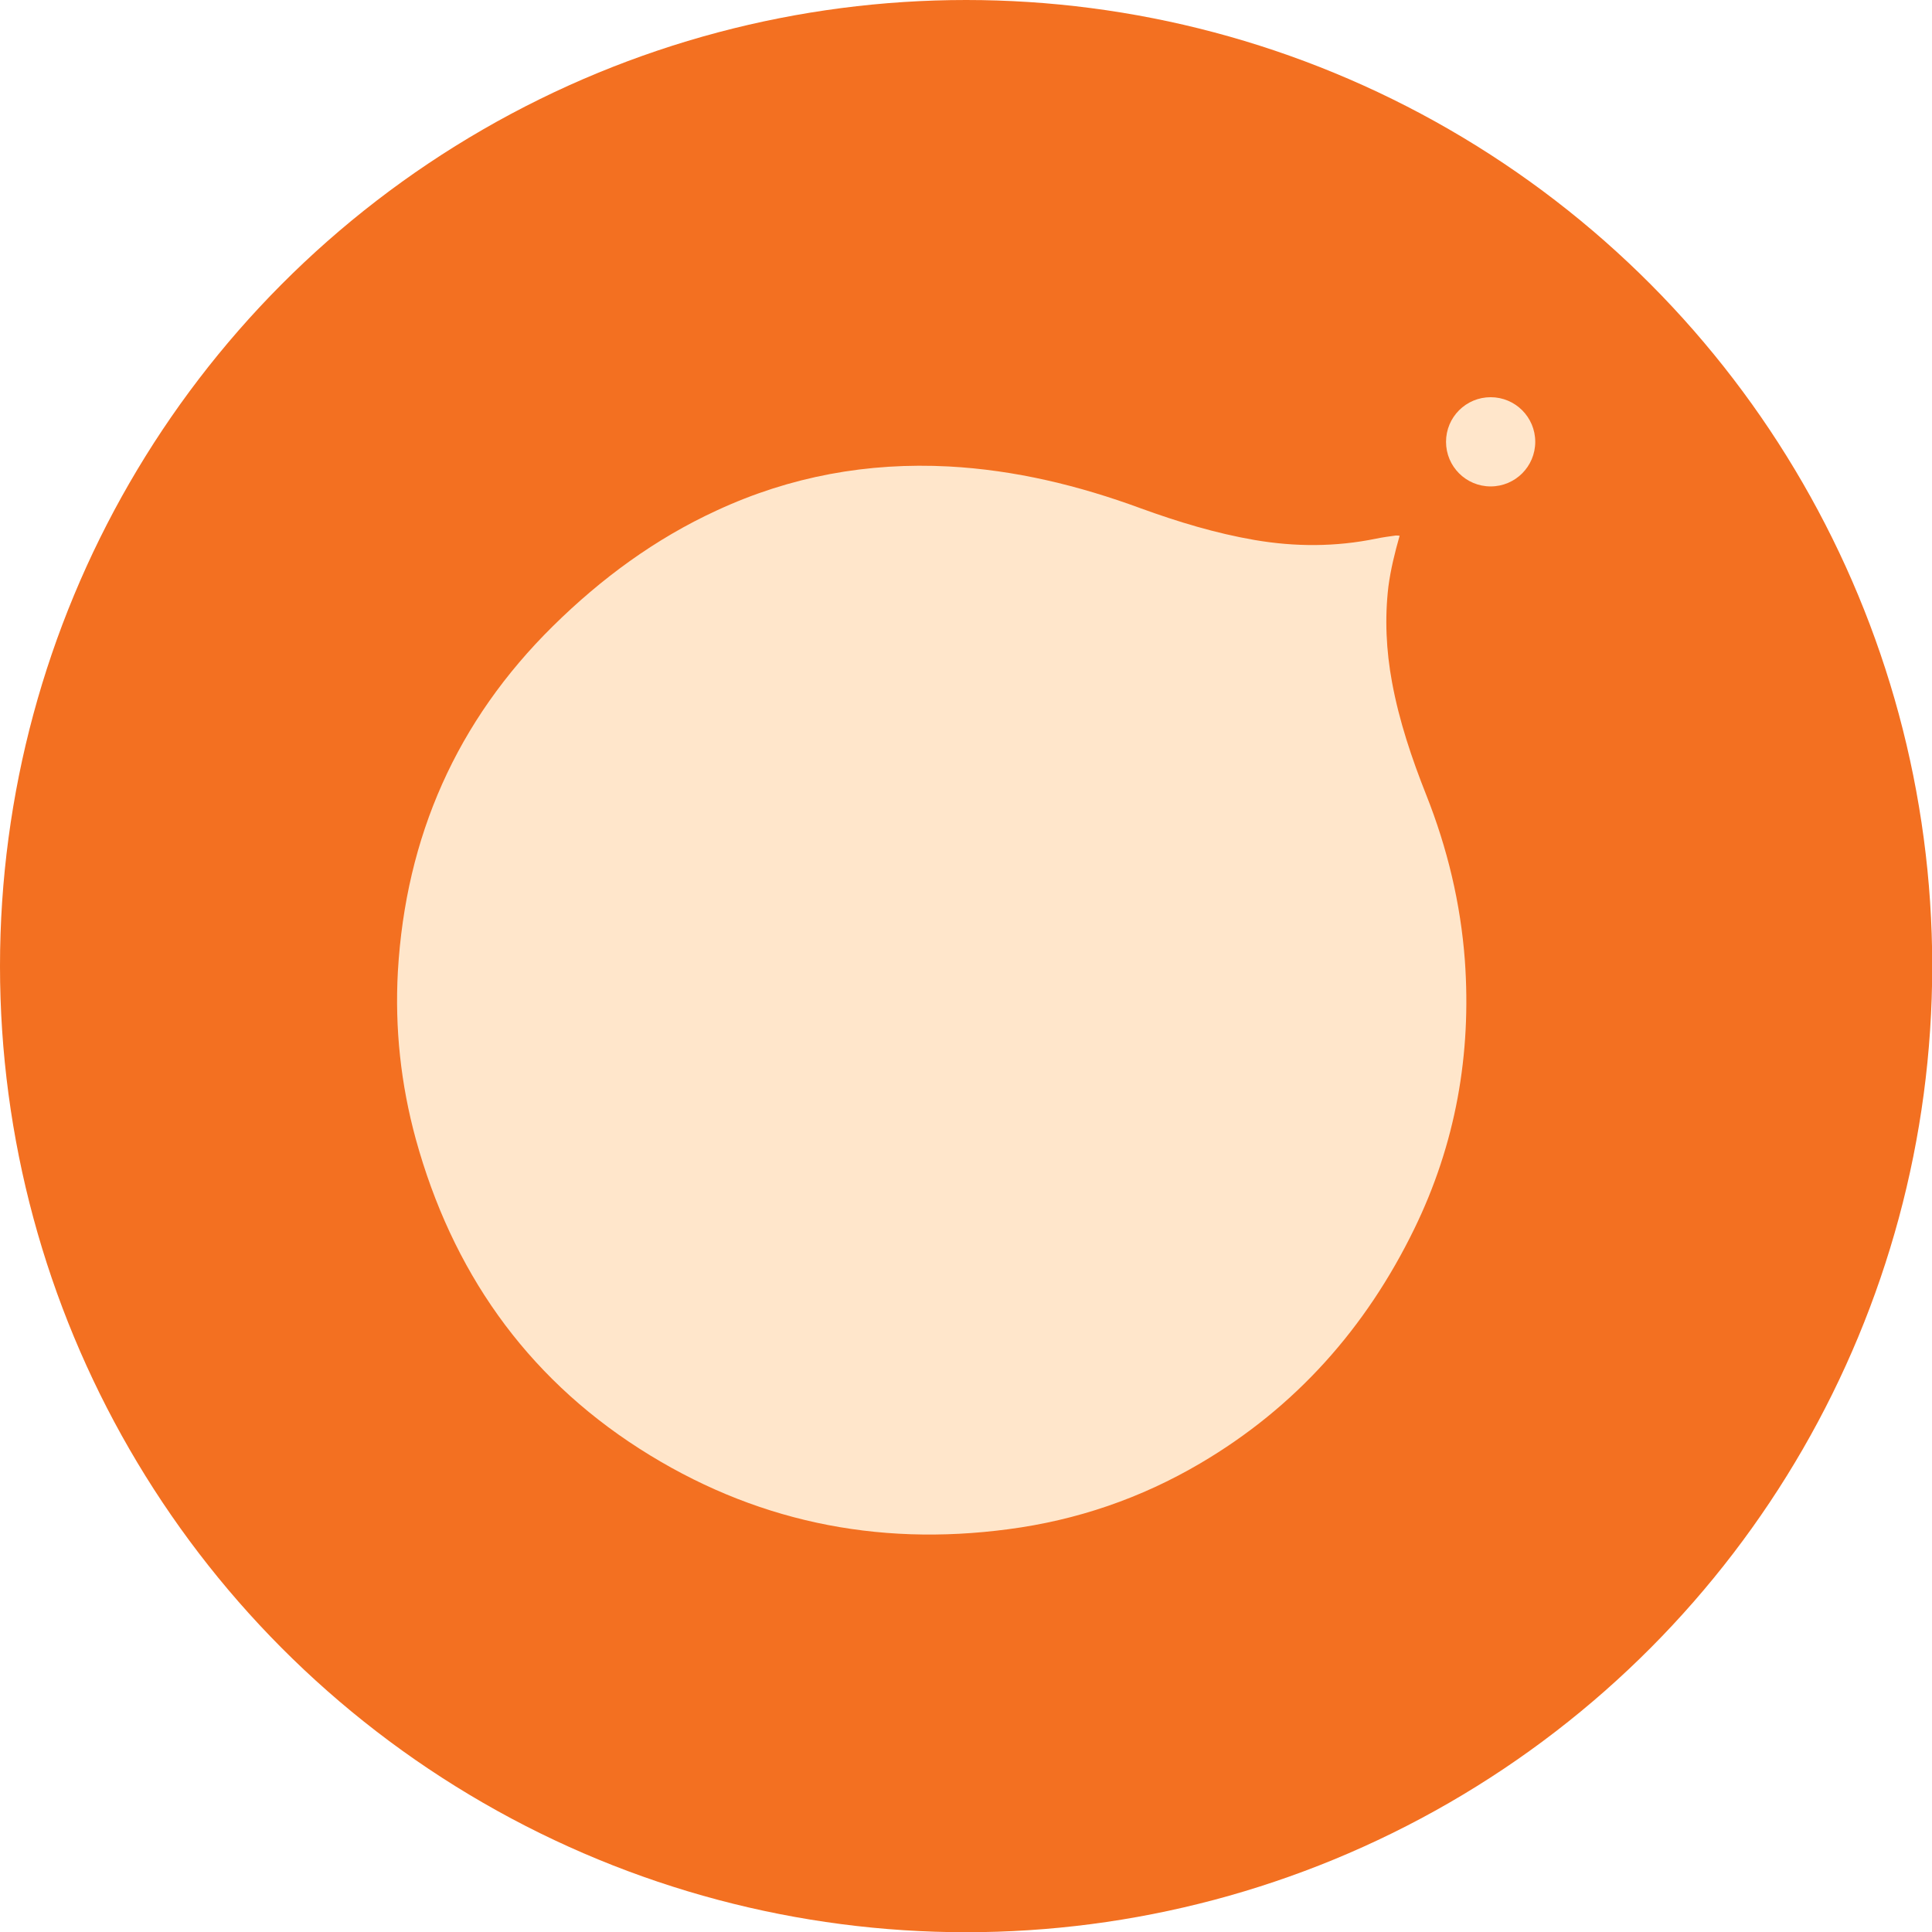
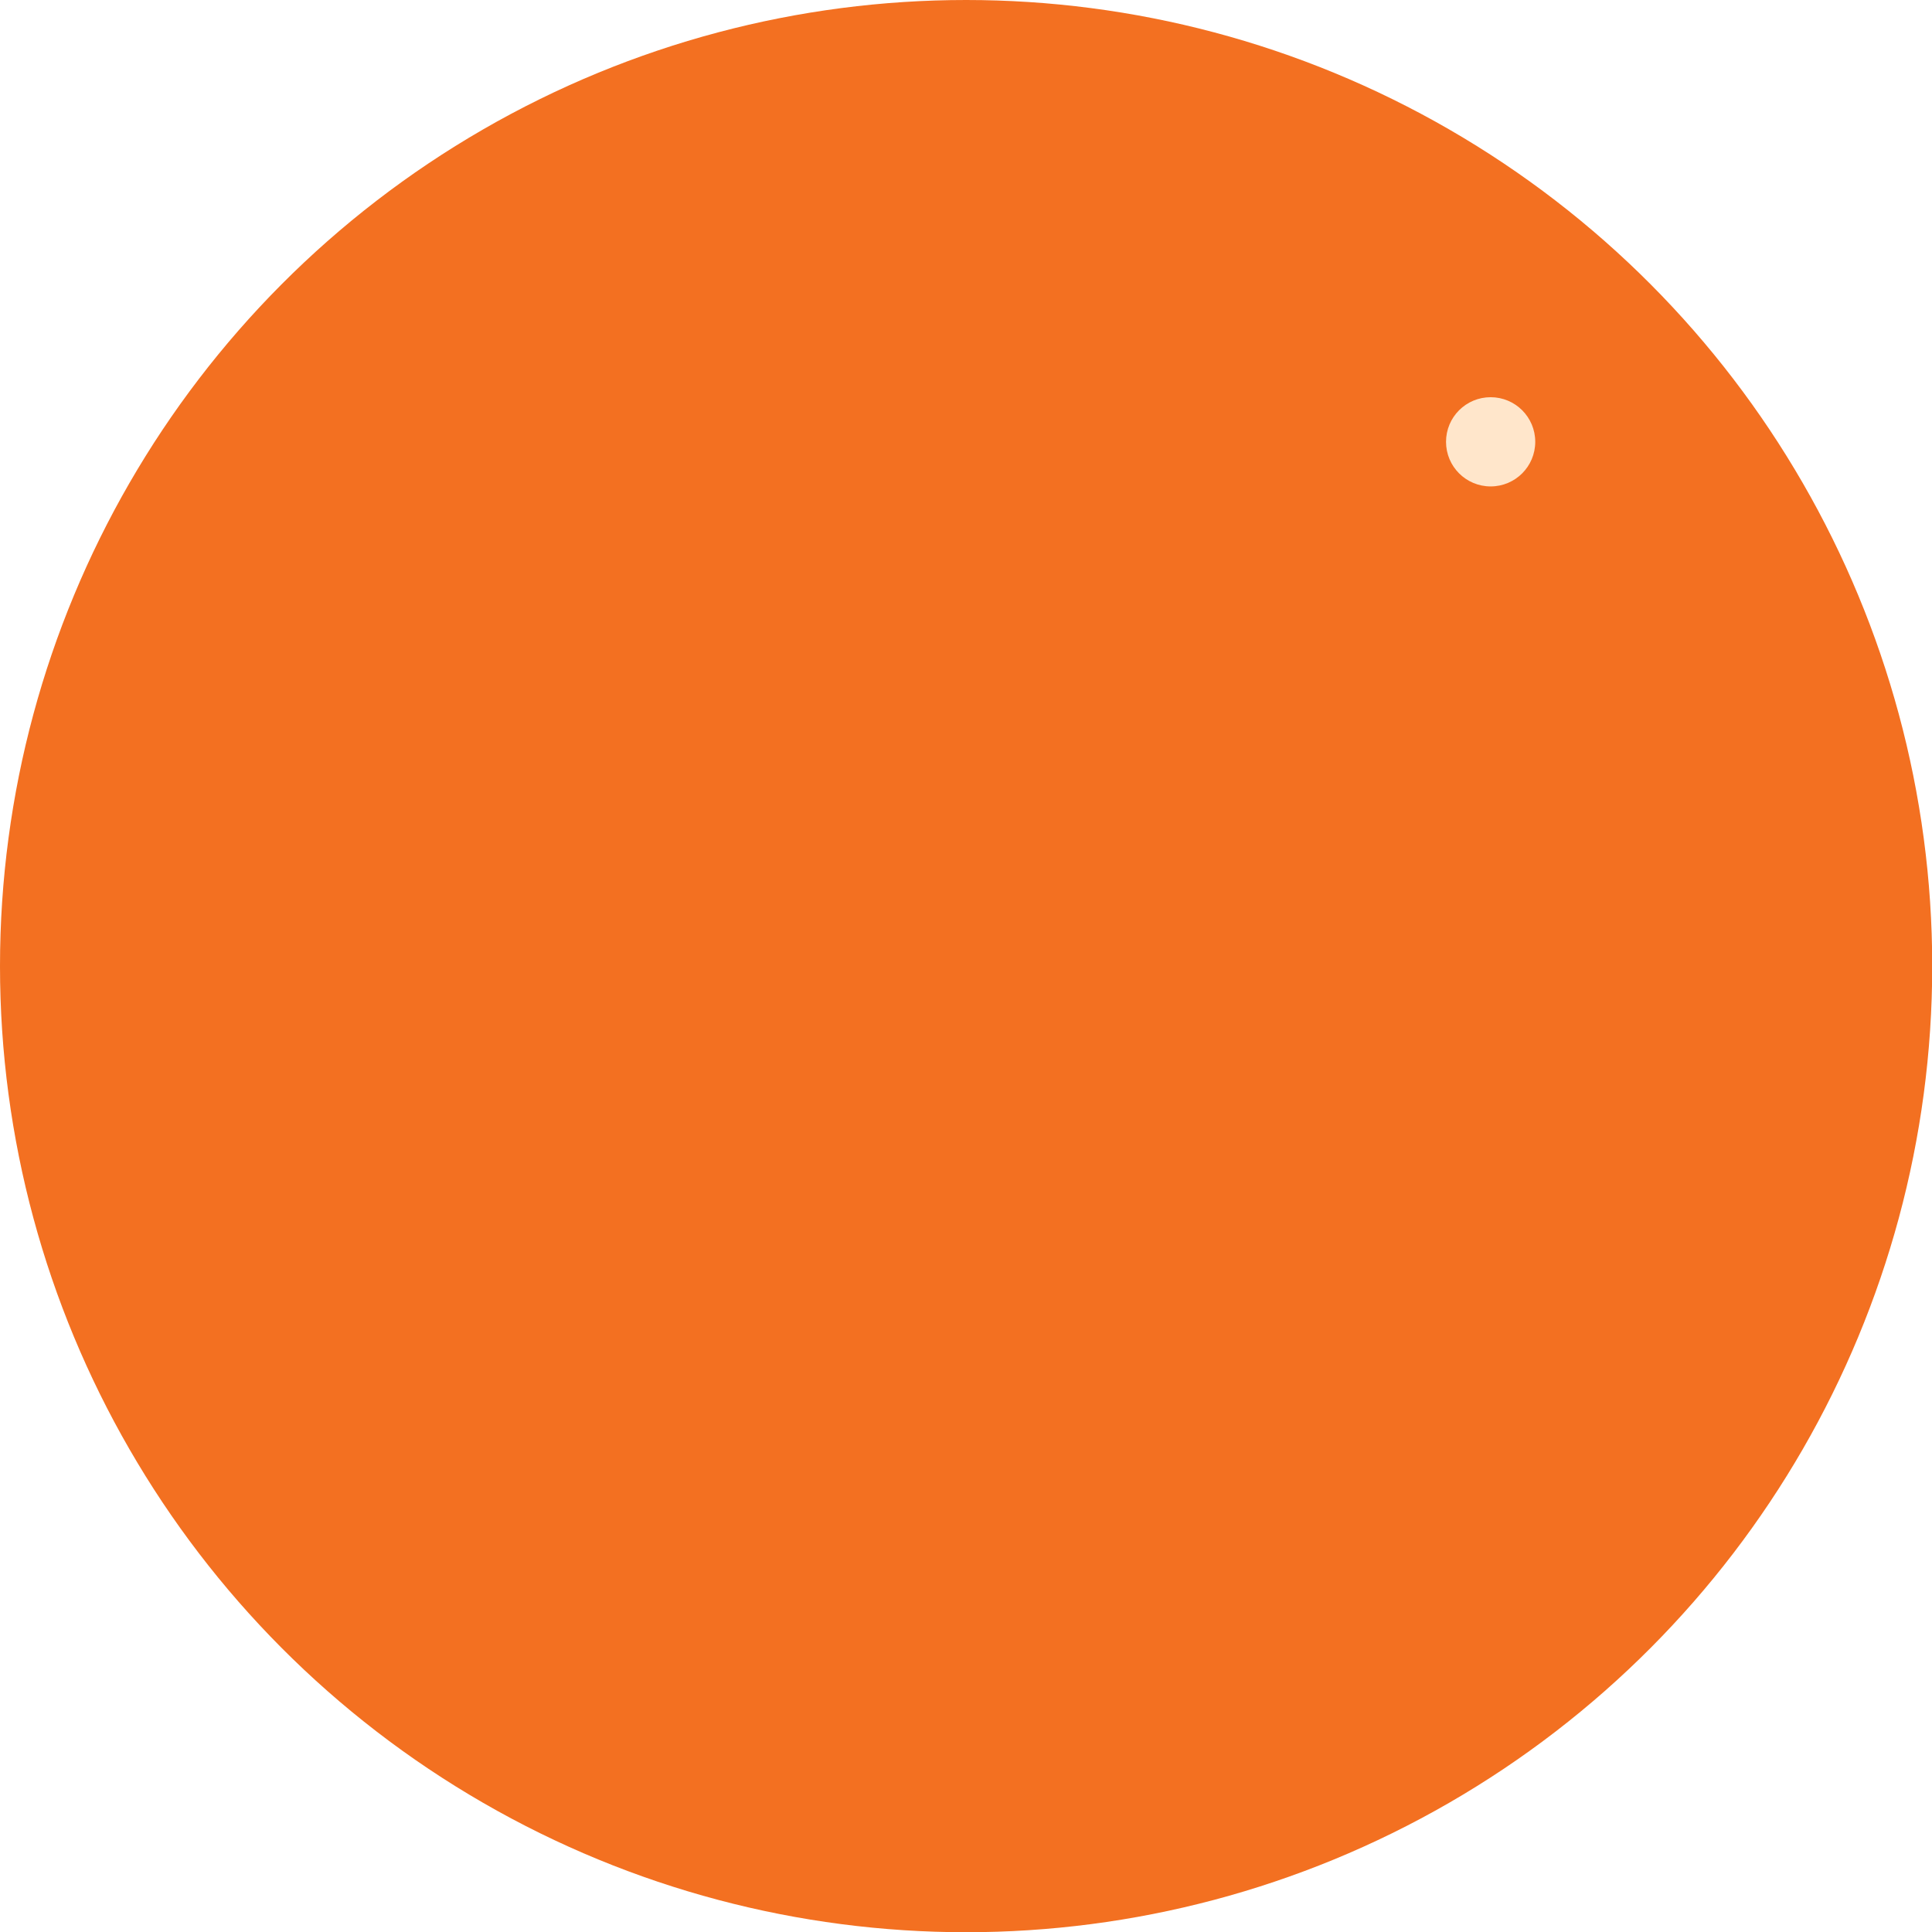
<svg xmlns="http://www.w3.org/2000/svg" id="Layer_2" data-name="Layer 2" viewBox="0 0 86.19 86.19">
  <defs>
    <style>
      .cls-1 {
        fill: #ffe6cb;
      }

      .cls-2 {
        fill: #f37021;
      }
    </style>
  </defs>
  <g id="Layer_1-2" data-name="Layer 1">
    <g>
      <circle class="cls-2" cx="43.1" cy="43.1" r="43.1" />
      <g>
-         <path class="cls-1" d="M62.44,23.9c-.22,.77-.4,1.51-.5,2.26-.17,1.43-.1,2.86,.16,4.27,.32,1.74,.88,3.4,1.53,5.04,.94,2.37,1.53,4.83,1.72,7.37,.3,4.19-.41,8.2-2.26,11.99-2.15,4.41-5.29,7.95-9.54,10.45-2.65,1.56-5.51,2.54-8.56,2.94-5.92,.79-11.43-.37-16.46-3.59-5.12-3.28-8.37-7.97-9.98-13.81-.67-2.45-.94-4.95-.8-7.48,.35-6.01,2.62-11.17,6.92-15.41,2.15-2.12,4.55-3.89,7.31-5.16,3.28-1.52,6.73-2.15,10.35-1.96,2.96,.16,5.8,.85,8.57,1.87,1.65,.6,3.33,1.11,5.07,1.41,1.81,.31,3.62,.31,5.42-.06,.29-.06,.59-.1,.88-.14,.04,0,.08,0,.17,.01" />
        <path class="cls-1" d="M64.51,19.71c0,1.1,.89,1.99,1.99,1.99s1.99-.89,1.99-1.99-.89-1.99-1.99-1.99-1.99,.89-1.99,1.99" />
      </g>
    </g>
  </g>
</svg>